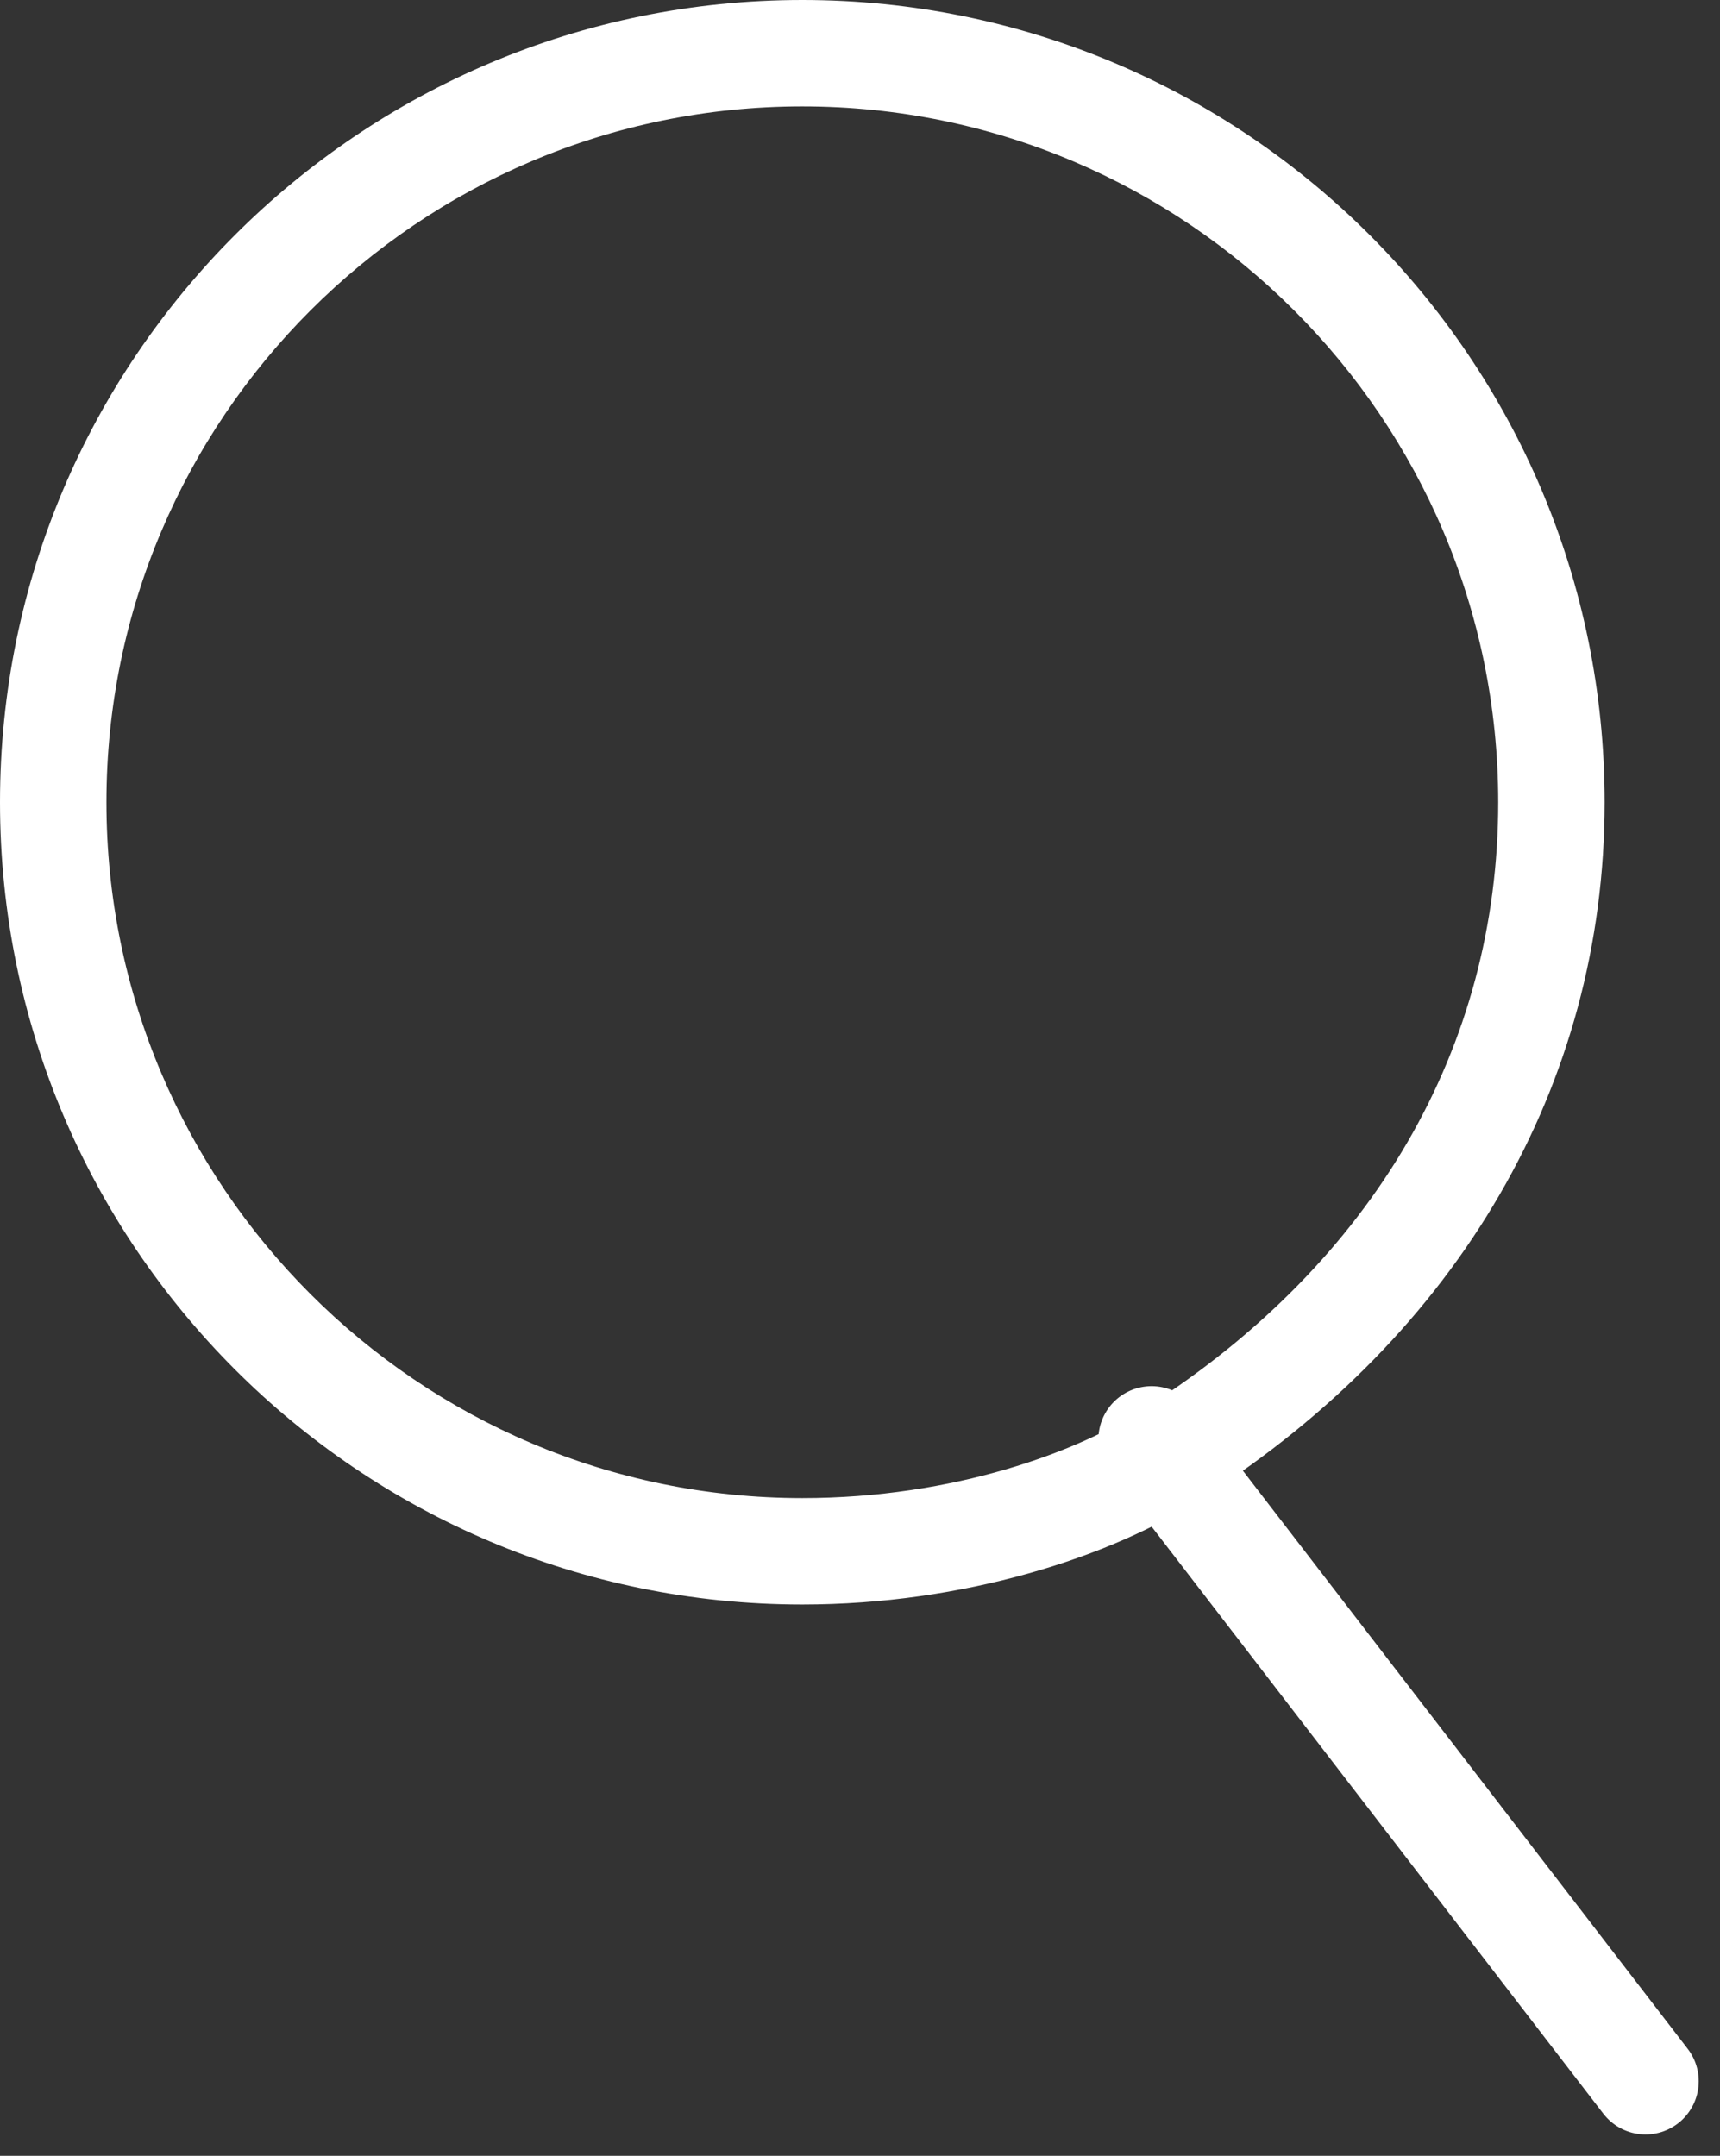
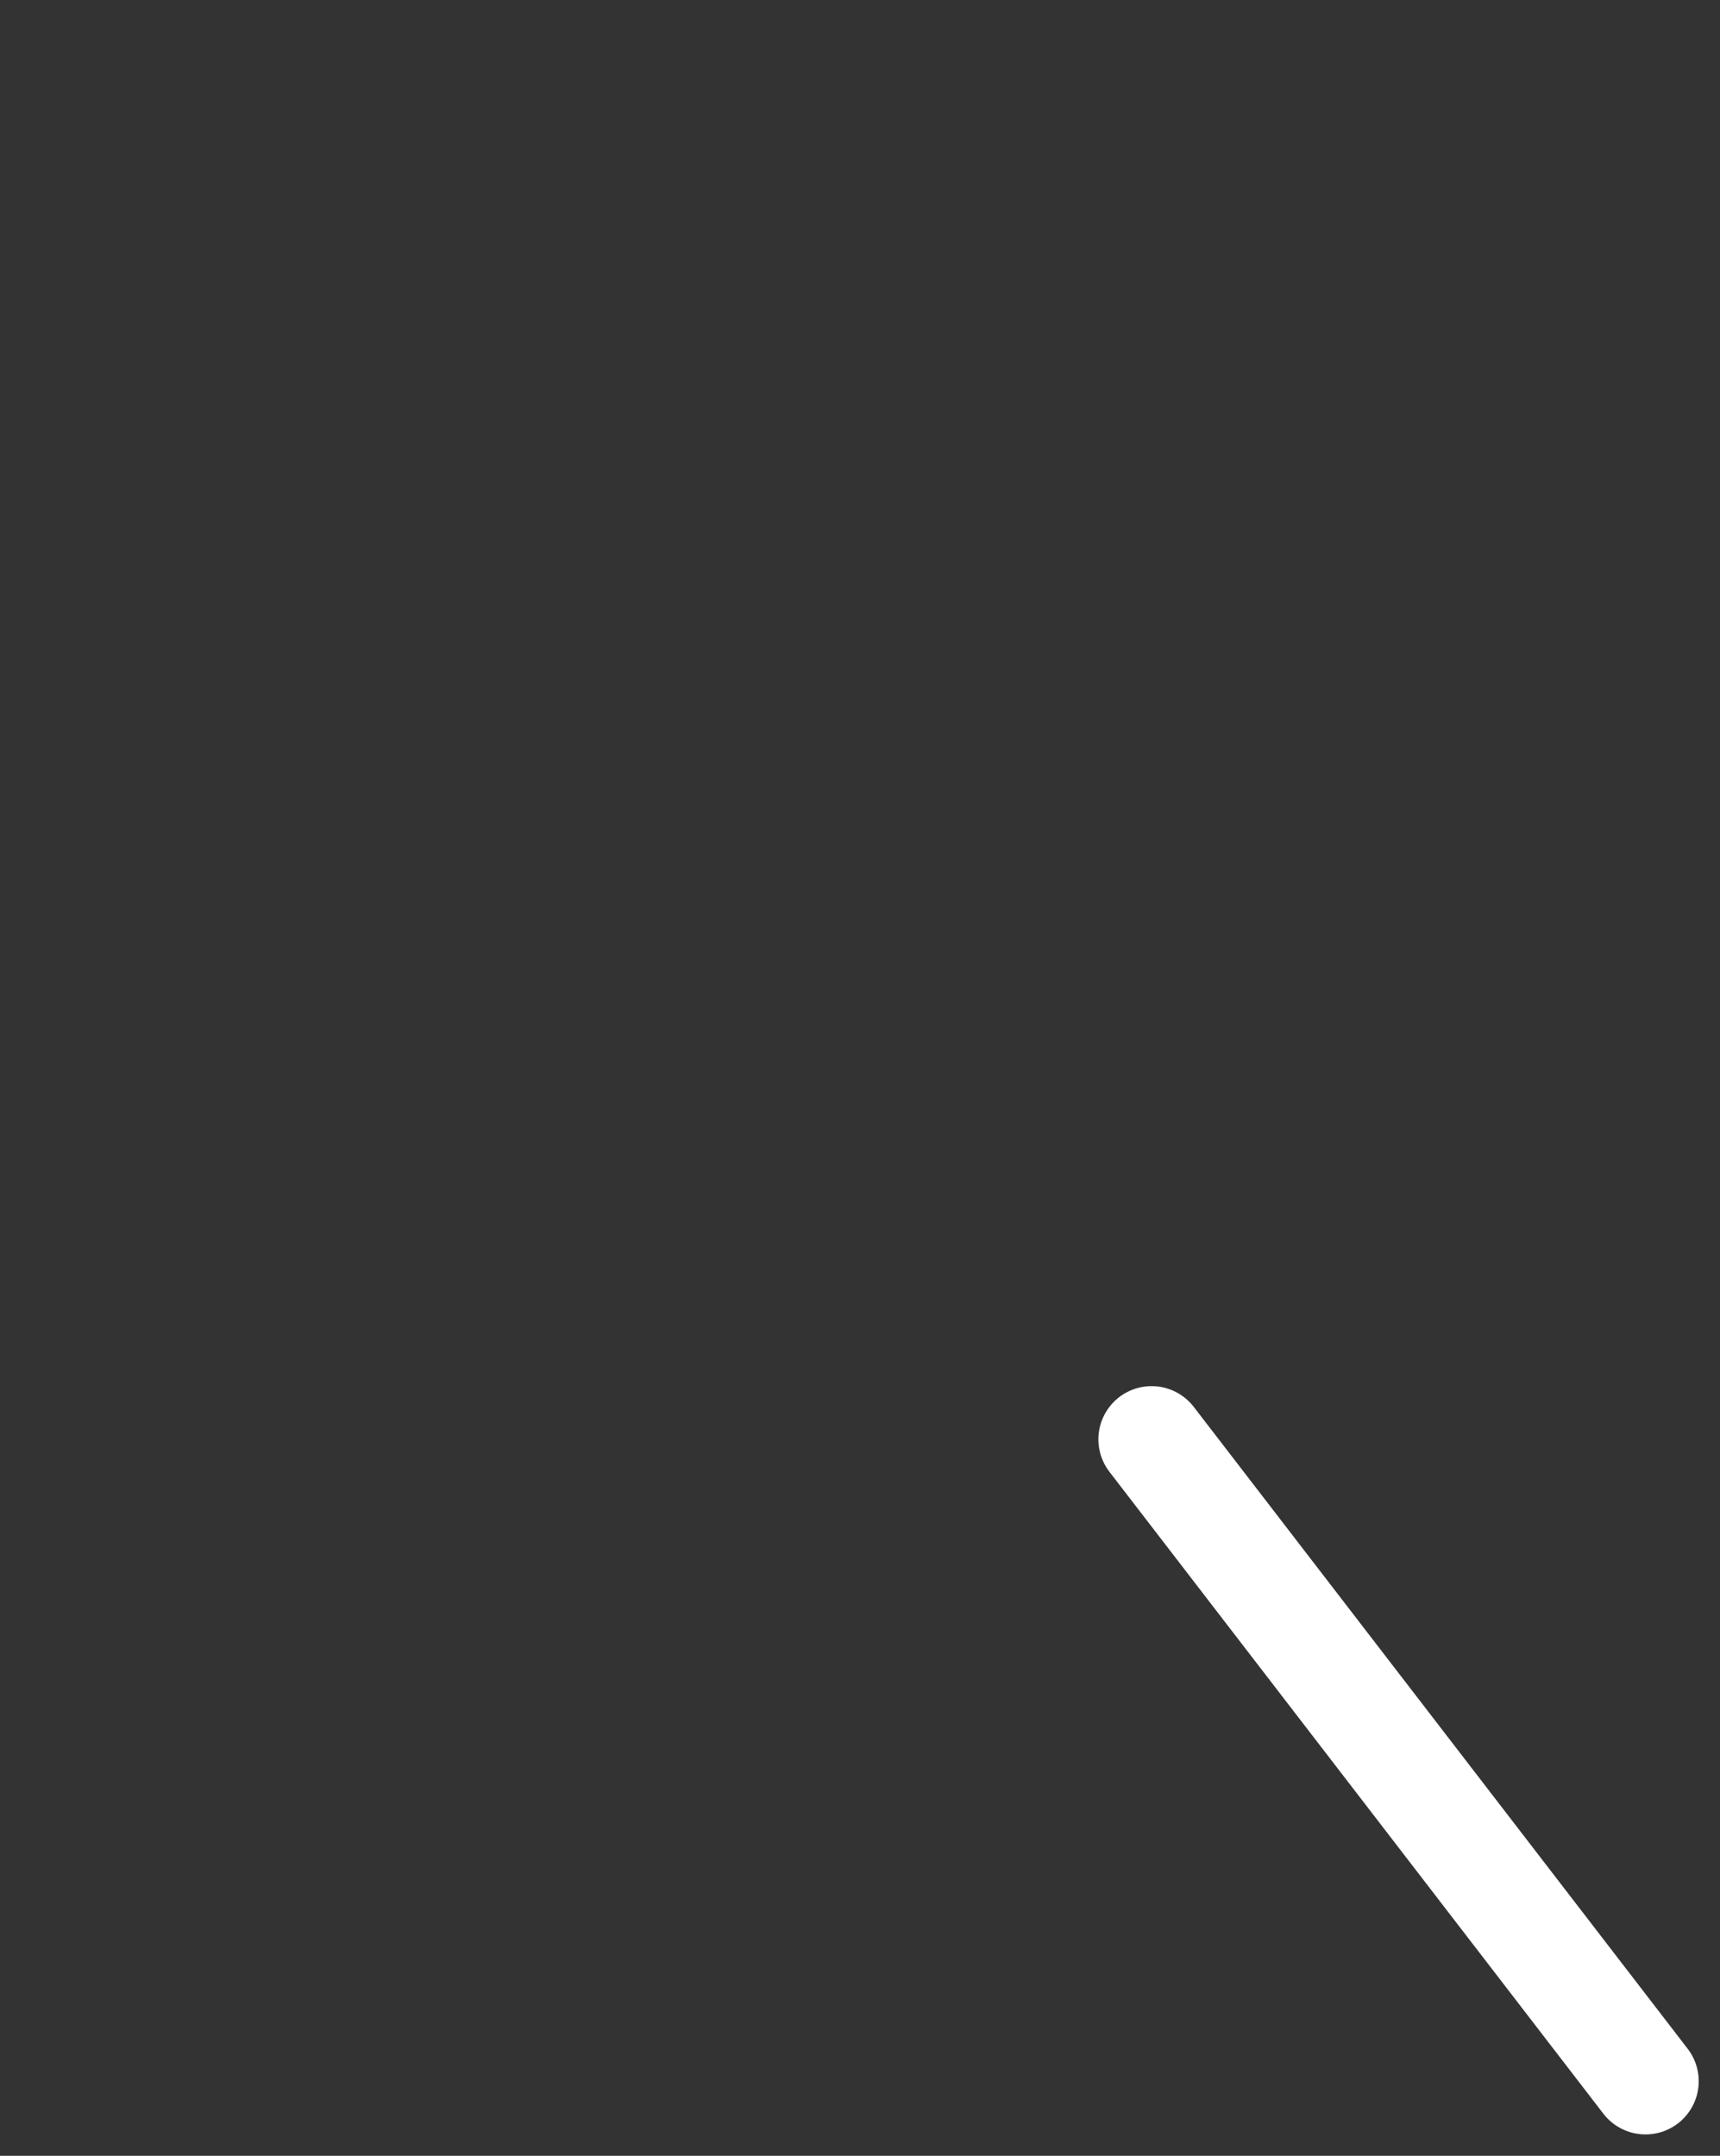
<svg xmlns="http://www.w3.org/2000/svg" width="16.162" height="20.259" viewBox="0 0 16.162 20.259">
  <rect x="0" y="0" width="16.162" height="20.259" fill="#333333" stroke="none" />
  <g id="Group_862" data-name="Group 862" transform="translate(-15128.571 -4854.219)">
    <g id="Path_1253" data-name="Path 1253" transform="translate(15128.571 4854.219)" fill="none">
-       <path d="M7.539,0a7.539,7.539,0,0,1,7.539,7.539,7.679,7.679,0,0,1-3.764,6.527,7.193,7.193,0,0,1-3.775,1.012A7.539,7.539,0,0,1,7.539,0Z" stroke="none" />
-       <path d="M 7.539 1 C 3.933 1 1 3.933 1 7.539 C 1 11.145 3.933 14.078 7.539 14.078 C 8.965 14.078 10.141 13.64 10.765 13.23 L 10.775 13.224 C 12.905 11.86 14.078 9.841 14.078 7.539 C 14.078 3.933 11.145 1 7.539 1 M 7.539 3.814697265625e-06 C 11.703 3.814697265625e-06 15.078 3.375 15.078 7.539 C 15.078 10.2 13.7 12.538 11.314 14.066 C 10.442 14.638 9.042 15.078 7.539 15.078 C 3.375 15.078 3.814697265625e-06 11.703 3.814697265625e-06 7.539 C 3.814697265625e-06 3.375 3.375 3.814697265625e-06 7.539 3.814697265625e-06 Z" stroke="none" fill="#fff" />
+       <path d="M7.539,0a7.539,7.539,0,0,1,7.539,7.539,7.679,7.679,0,0,1-3.764,6.527,7.193,7.193,0,0,1-3.775,1.012Z" stroke="none" />
    </g>
    <line id="Line_14" data-name="Line 14" x2="4.641" y2="6.032" transform="translate(15139.392 4867.745)" fill="none" stroke="#fff" stroke-linecap="round" stroke-width="1" />
  </g>
</svg>